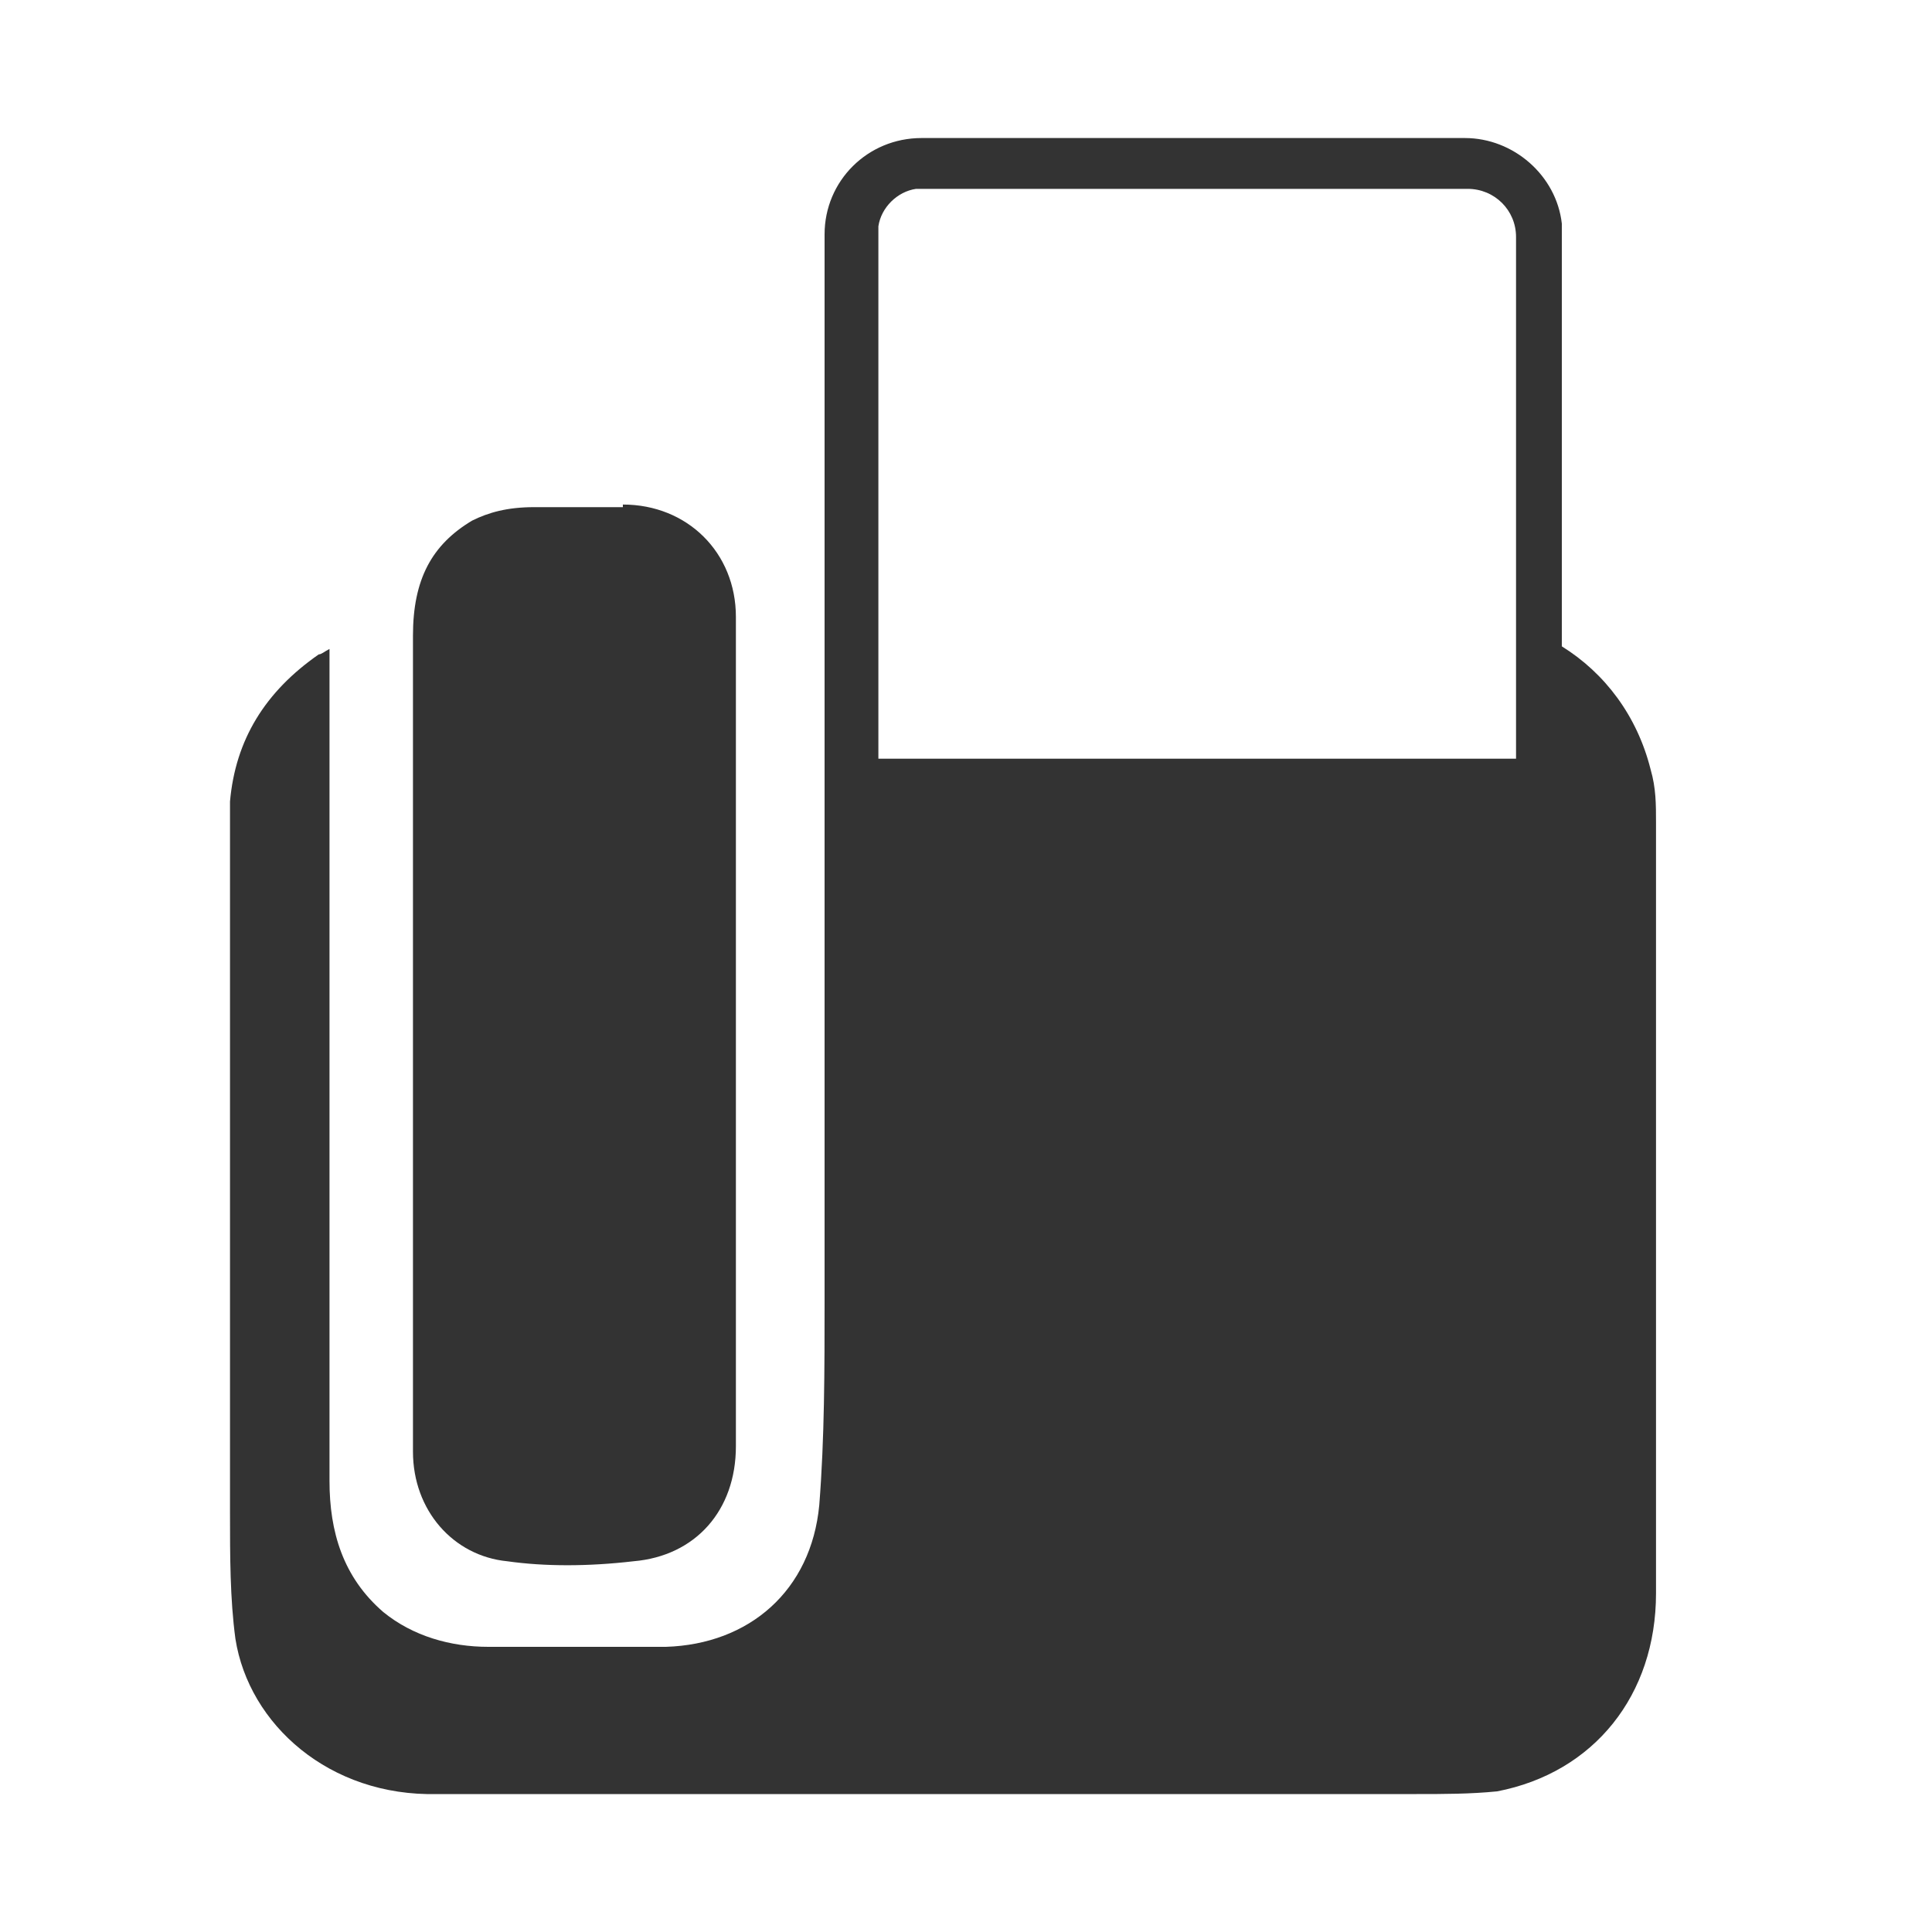
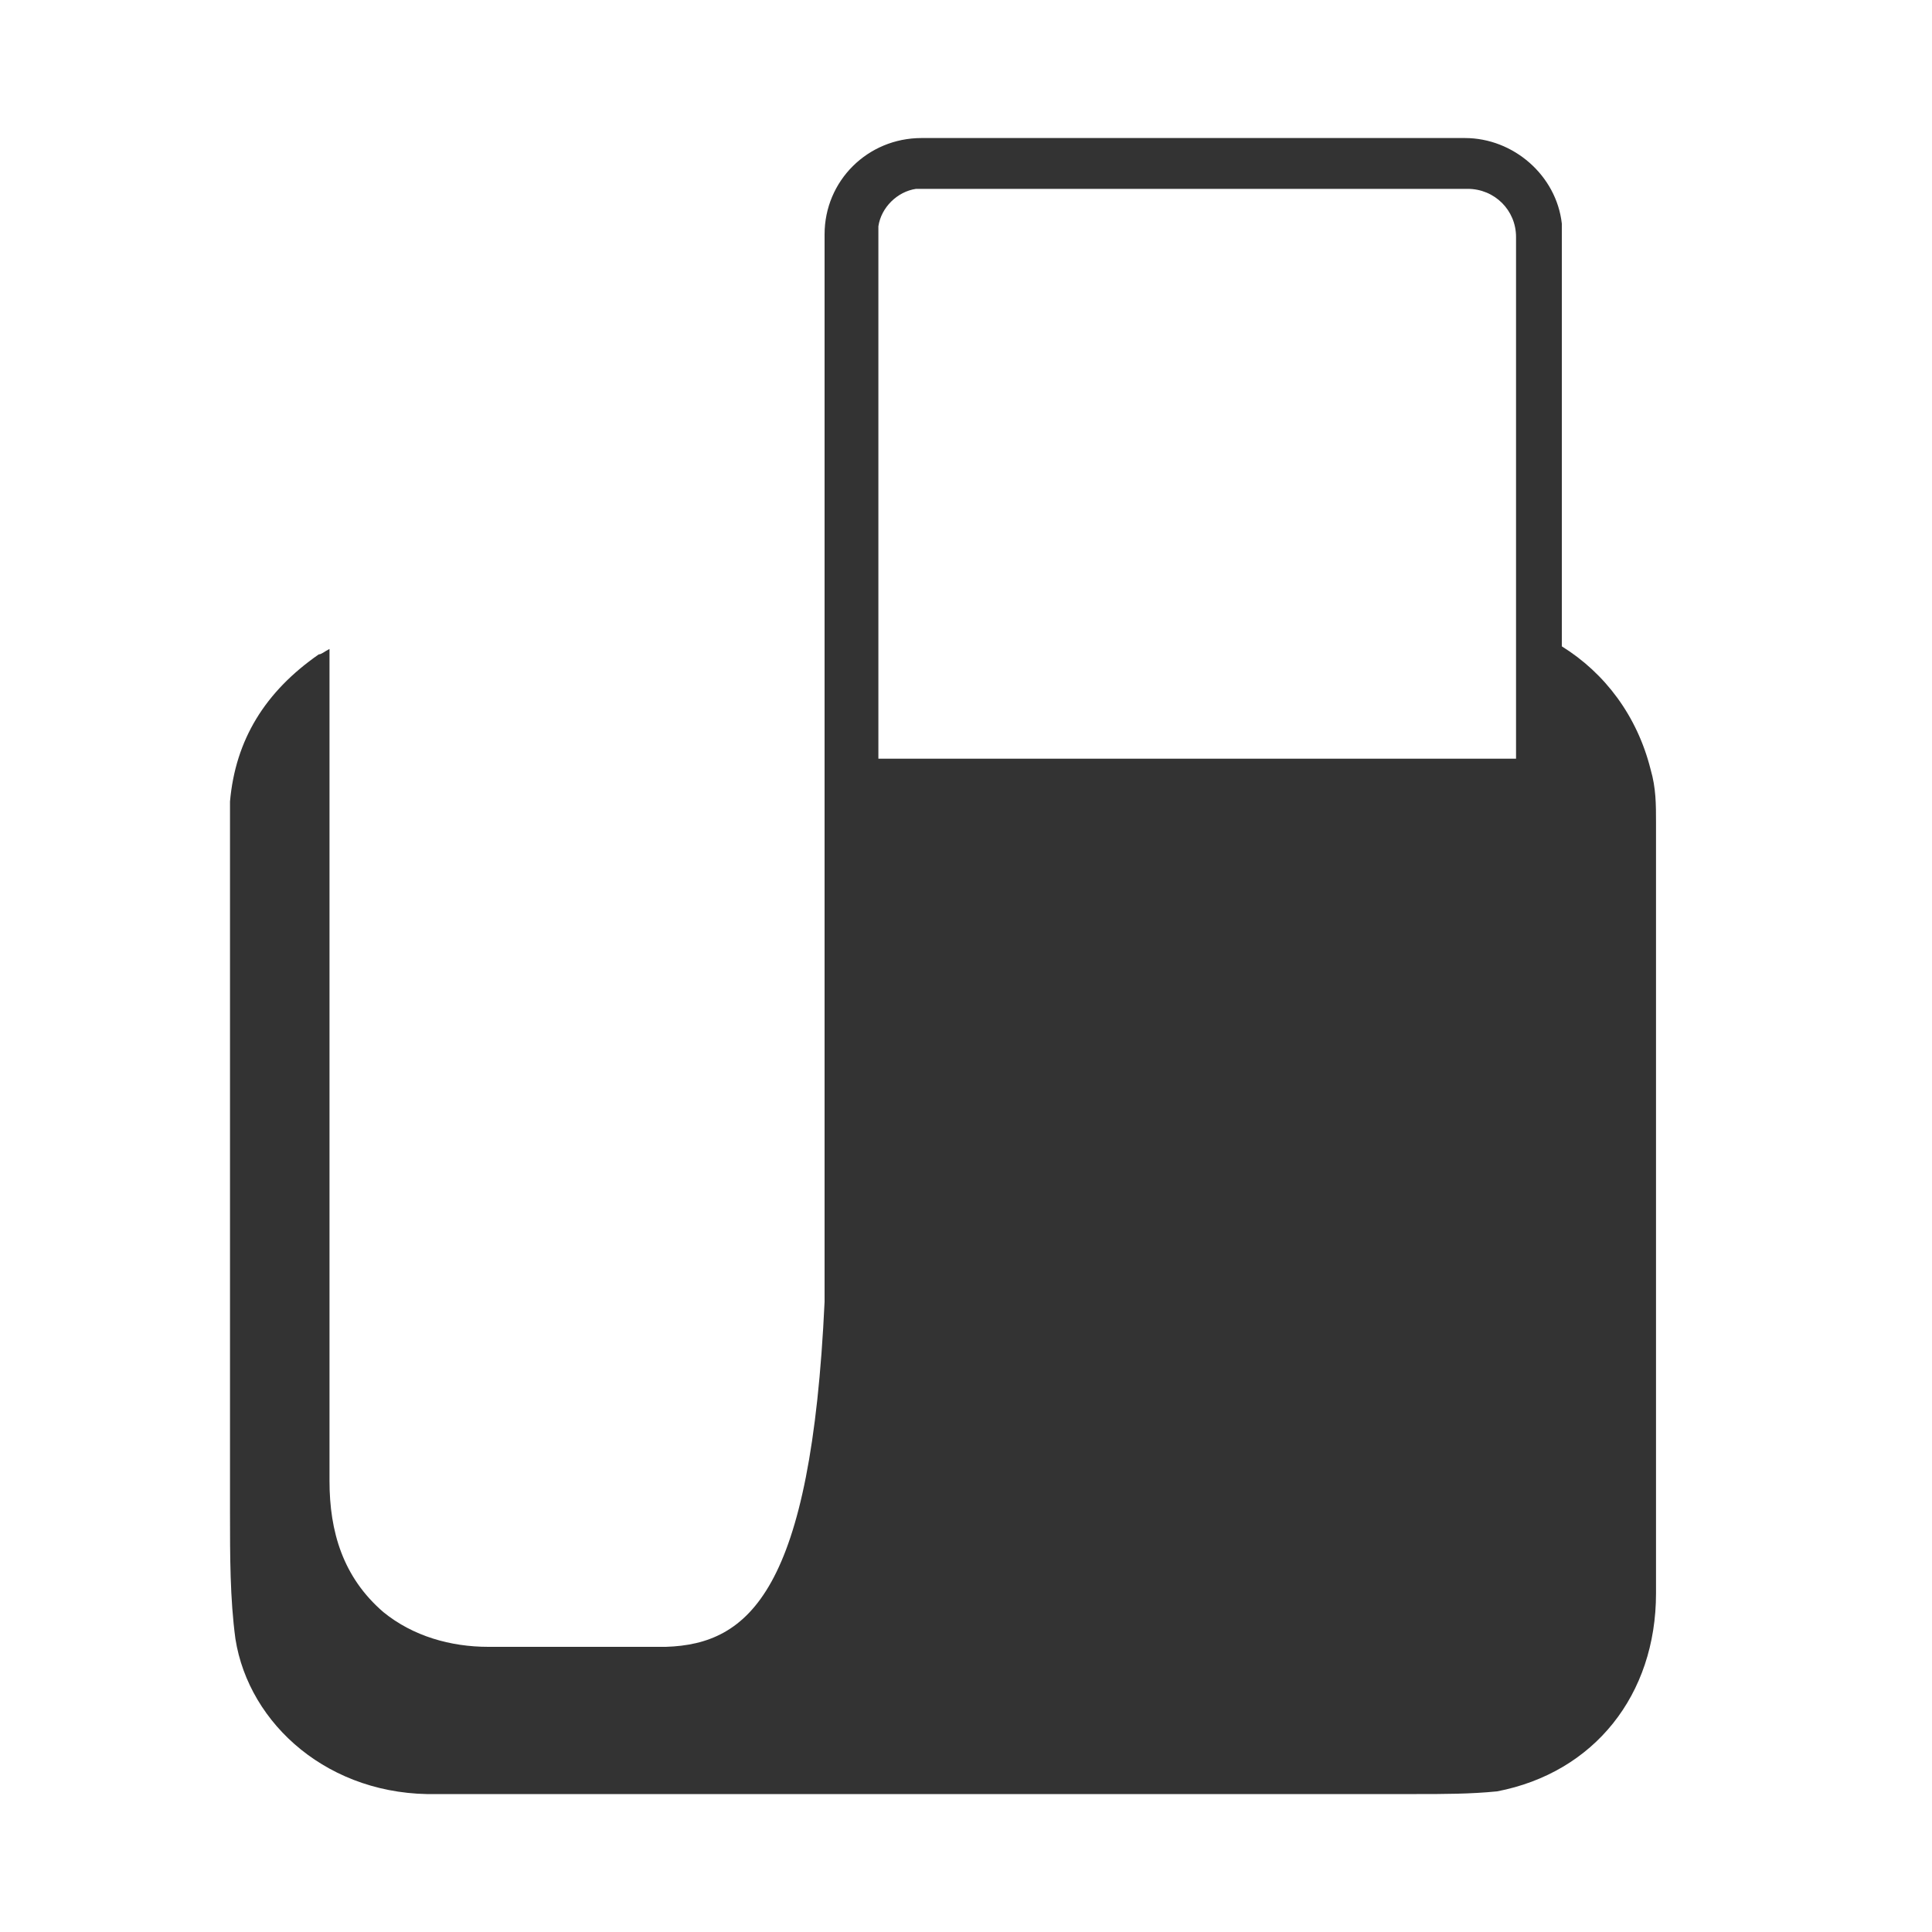
<svg xmlns="http://www.w3.org/2000/svg" width="20" height="20" viewBox="0 0 20 20" fill="none">
-   <path d="M6.448 5.25C6.281 5.25 6.114 5.25 5.947 5.25C5.807 5.25 5.668 5.25 5.529 5.25C5.25 5.25 5.055 5.306 4.888 5.389C4.47 5.638 4.275 5.998 4.275 6.58C4.275 7.438 4.275 8.324 4.275 9.183C4.275 9.543 4.275 9.903 4.275 10.263V11.62C4.275 12.728 4.275 13.891 4.275 15.027C4.275 15.636 4.693 16.107 5.25 16.162C5.64 16.217 6.086 16.217 6.559 16.162C7.2 16.107 7.618 15.636 7.618 14.971C7.618 13.974 7.618 12.977 7.618 11.952V10.346V9.432C7.618 8.408 7.618 7.411 7.618 6.386C7.618 5.721 7.116 5.223 6.448 5.223V5.25Z" fill="#333333" />
-   <path d="M17.143 8.518C17.143 8.325 17.143 8.158 17.087 7.965C16.948 7.411 16.614 6.968 16.168 6.691V2.426C16.168 2.37 16.168 2.343 16.168 2.315C16.112 1.816 15.667 1.429 15.165 1.429H9.539C8.982 1.429 8.536 1.872 8.536 2.426V2.287V2.869V6.414V8.214C8.536 9.959 8.536 11.731 8.536 13.476C8.536 14.168 8.536 14.888 8.481 15.581C8.397 16.467 7.756 17.021 6.893 17.048C6.28 17.048 5.667 17.048 5.055 17.048C4.665 17.048 4.275 16.938 3.968 16.688C3.551 16.328 3.411 15.857 3.411 15.331C3.411 13.005 3.411 10.706 3.411 8.38V6.718C3.356 6.746 3.328 6.774 3.3 6.774C2.743 7.161 2.437 7.66 2.381 8.297C2.381 8.685 2.381 9.072 2.381 9.46C2.381 11.537 2.381 13.587 2.381 15.664C2.381 16.107 2.381 16.55 2.437 16.965C2.576 17.852 3.411 18.599 4.526 18.572C5.389 18.572 6.252 18.572 7.116 18.572C9.623 18.572 12.157 18.572 14.664 18.572C14.942 18.572 15.221 18.572 15.499 18.544C16.502 18.35 17.143 17.547 17.143 16.494C17.143 13.836 17.143 11.205 17.143 8.546V8.518ZM9.455 1.955C9.455 1.955 9.483 1.955 9.511 1.955C9.511 1.955 9.539 1.955 9.567 1.955H15.193C15.472 1.955 15.694 2.176 15.694 2.453V7.854H9.093V2.426C9.093 2.398 9.093 2.37 9.093 2.343C9.121 2.149 9.288 1.983 9.483 1.955H9.455Z" fill="#333333" />
+   <path d="M17.143 8.518C17.143 8.325 17.143 8.158 17.087 7.965C16.948 7.411 16.614 6.968 16.168 6.691V2.426C16.168 2.37 16.168 2.343 16.168 2.315C16.112 1.816 15.667 1.429 15.165 1.429H9.539C8.982 1.429 8.536 1.872 8.536 2.426V2.287V2.869V6.414V8.214C8.536 9.959 8.536 11.731 8.536 13.476C8.397 16.467 7.756 17.021 6.893 17.048C6.28 17.048 5.667 17.048 5.055 17.048C4.665 17.048 4.275 16.938 3.968 16.688C3.551 16.328 3.411 15.857 3.411 15.331C3.411 13.005 3.411 10.706 3.411 8.38V6.718C3.356 6.746 3.328 6.774 3.3 6.774C2.743 7.161 2.437 7.66 2.381 8.297C2.381 8.685 2.381 9.072 2.381 9.46C2.381 11.537 2.381 13.587 2.381 15.664C2.381 16.107 2.381 16.55 2.437 16.965C2.576 17.852 3.411 18.599 4.526 18.572C5.389 18.572 6.252 18.572 7.116 18.572C9.623 18.572 12.157 18.572 14.664 18.572C14.942 18.572 15.221 18.572 15.499 18.544C16.502 18.35 17.143 17.547 17.143 16.494C17.143 13.836 17.143 11.205 17.143 8.546V8.518ZM9.455 1.955C9.455 1.955 9.483 1.955 9.511 1.955C9.511 1.955 9.539 1.955 9.567 1.955H15.193C15.472 1.955 15.694 2.176 15.694 2.453V7.854H9.093V2.426C9.093 2.398 9.093 2.37 9.093 2.343C9.121 2.149 9.288 1.983 9.483 1.955H9.455Z" fill="#333333" />
</svg>